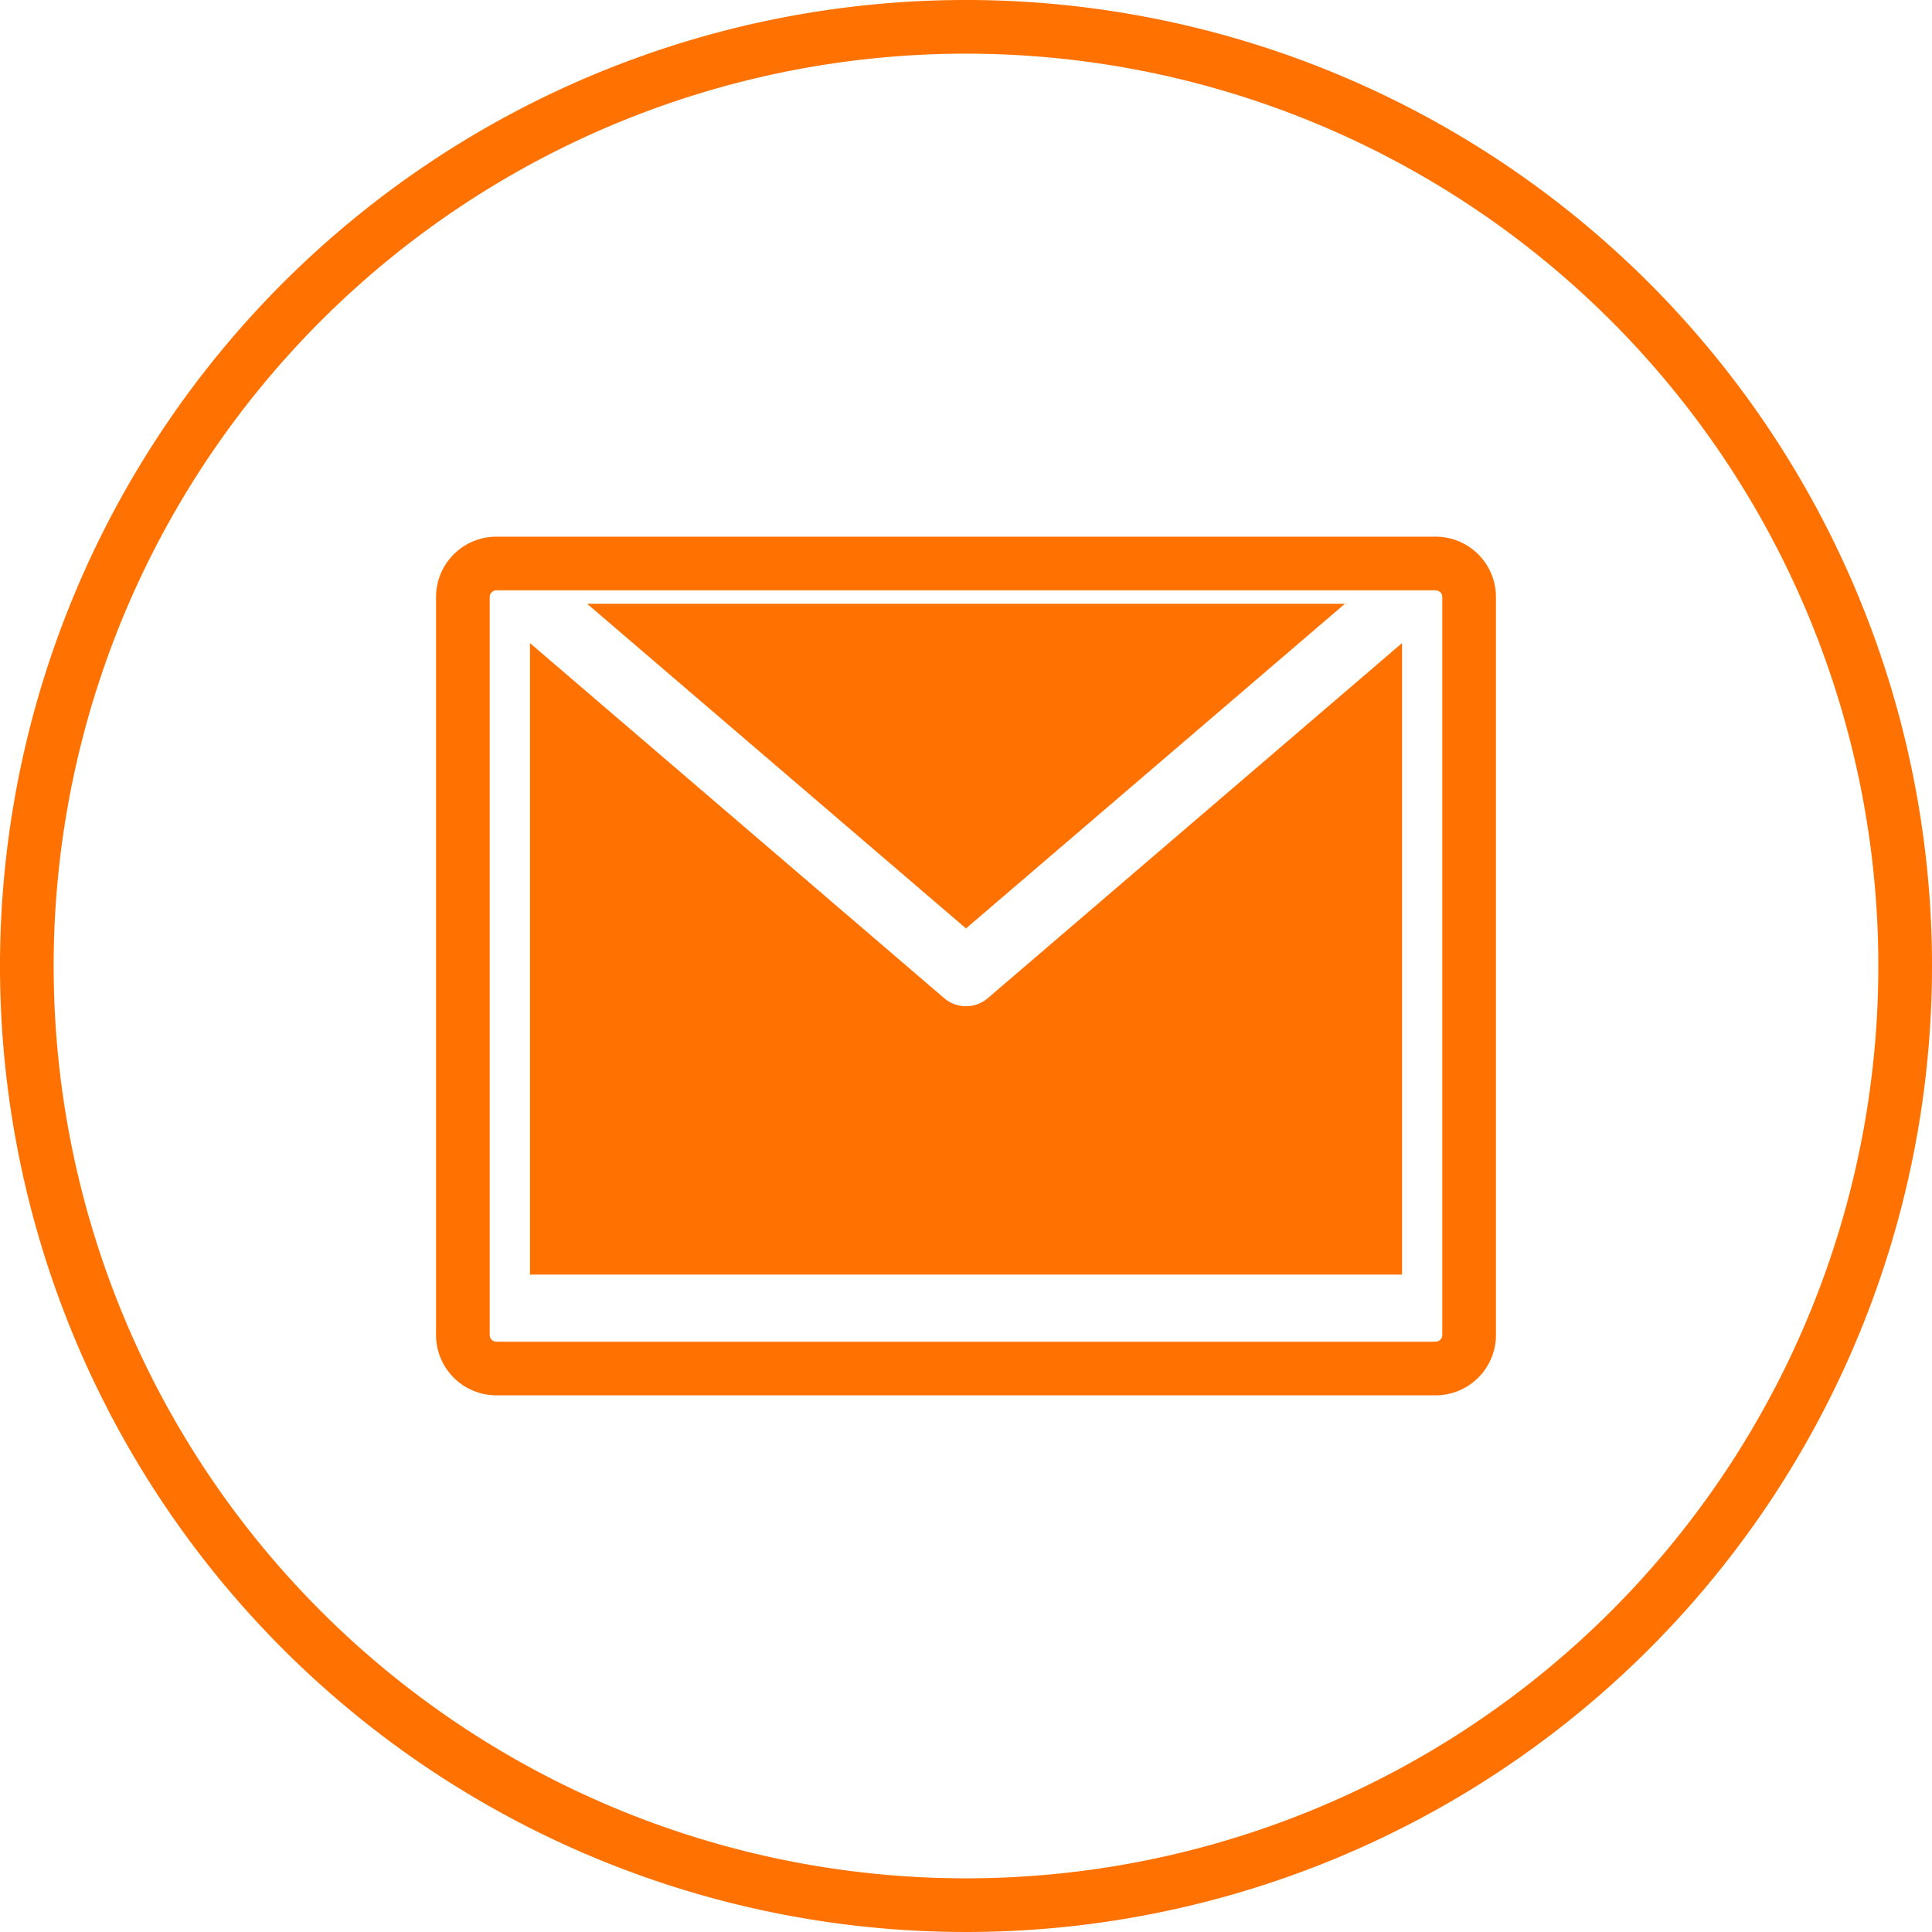
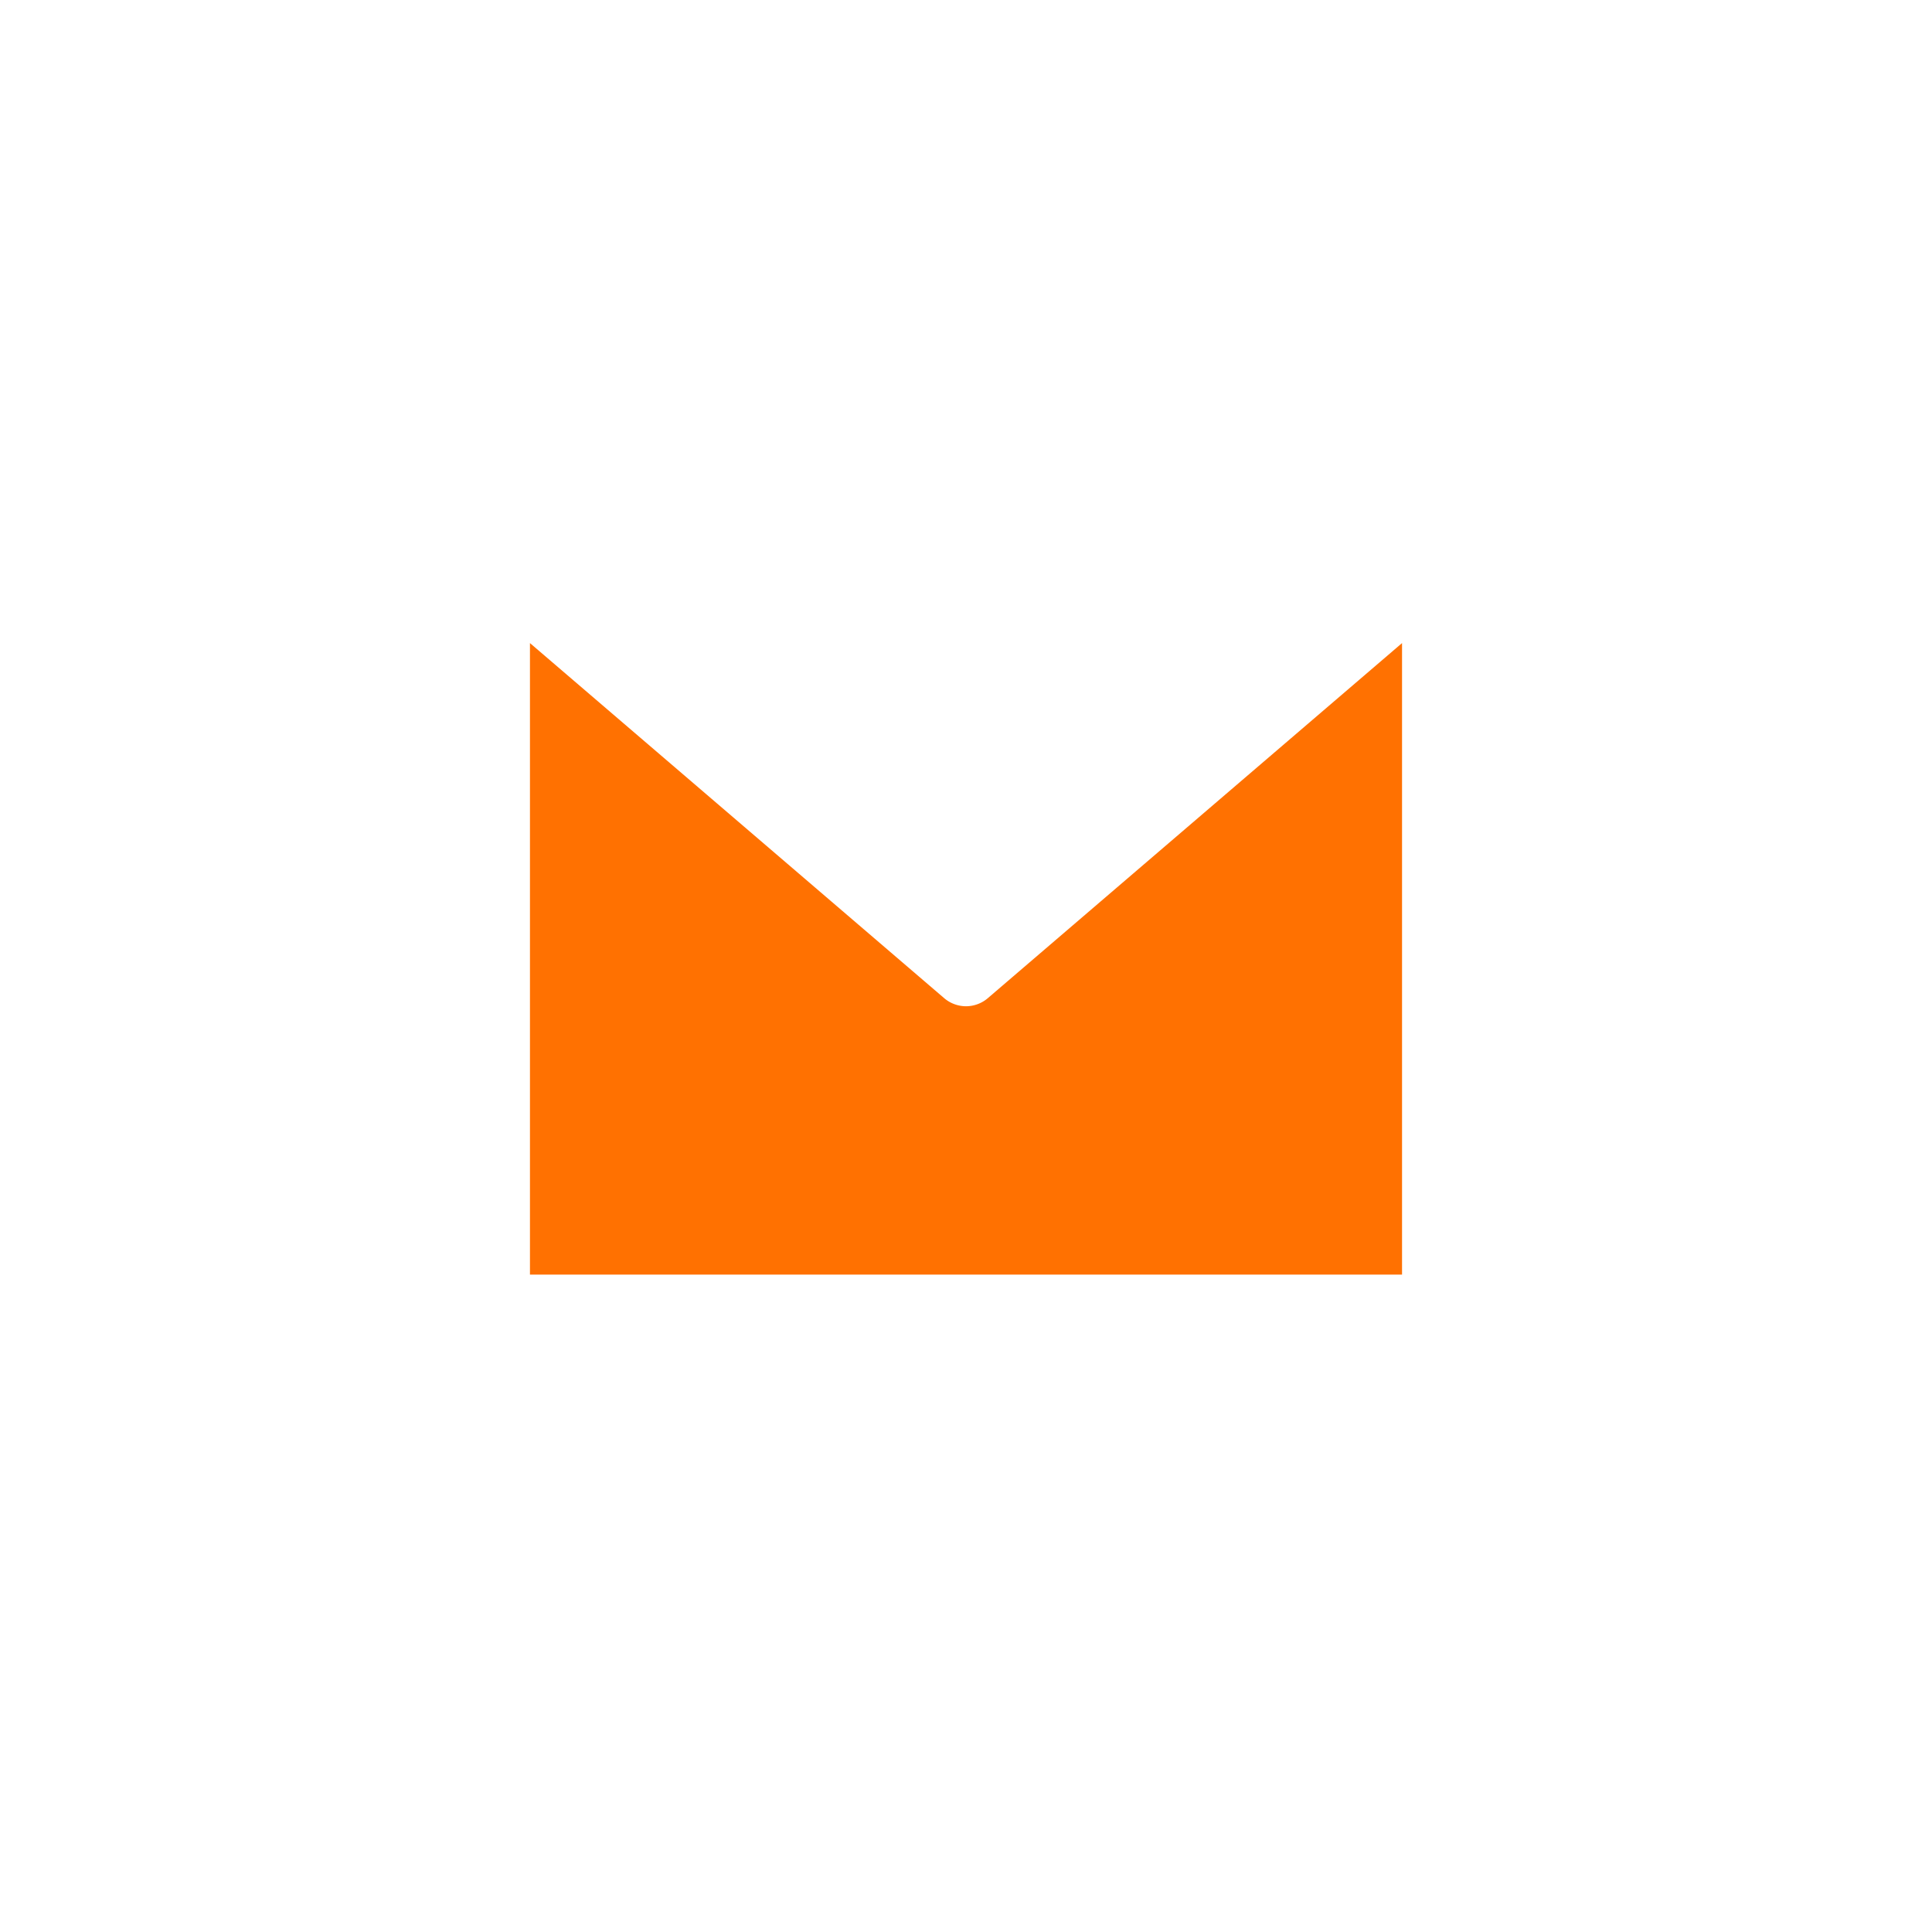
<svg xmlns="http://www.w3.org/2000/svg" width="36" height="36" viewBox="0 0 36 36">
  <g id="correo" transform="translate(-290 -1077)">
-     <path id="Trazado_184" data-name="Trazado 184" d="M986.375,4688.375a.625.625,0,0,1-.625.625h-17.5a.625.625,0,0,1-.625-.625v-13.75a.625.625,0,0,1,.625-.625h17.5a.625.625,0,0,1,.625.625ZM977,4664a17.5,17.5,0,1,0,17.5,17.5A17.5,17.5,0,0,0,977,4664Z" transform="translate(-669 -3586.5)" fill="none" stroke="#ff7101" stroke-width="1" />
    <path id="Trazado_183" data-name="Trazado 183" d="M977,4682.75a.628.628,0,0,1-.407-.151l-7.718-6.616v11.767h16.25v-11.767l-7.718,6.616A.628.628,0,0,1,977,4682.75Z" transform="translate(-669 -3587)" fill="#ff7101" />
-     <path id="Trazado_182" data-name="Trazado 182" d="M984.061,4675.25H969.939L977,4681.3Z" transform="translate(-669 -3587)" fill="#ff7101" />
+     <path id="Trazado_182" data-name="Trazado 182" d="M984.061,4675.25H969.939Z" transform="translate(-669 -3587)" fill="#ff7101" />
  </g>
</svg>